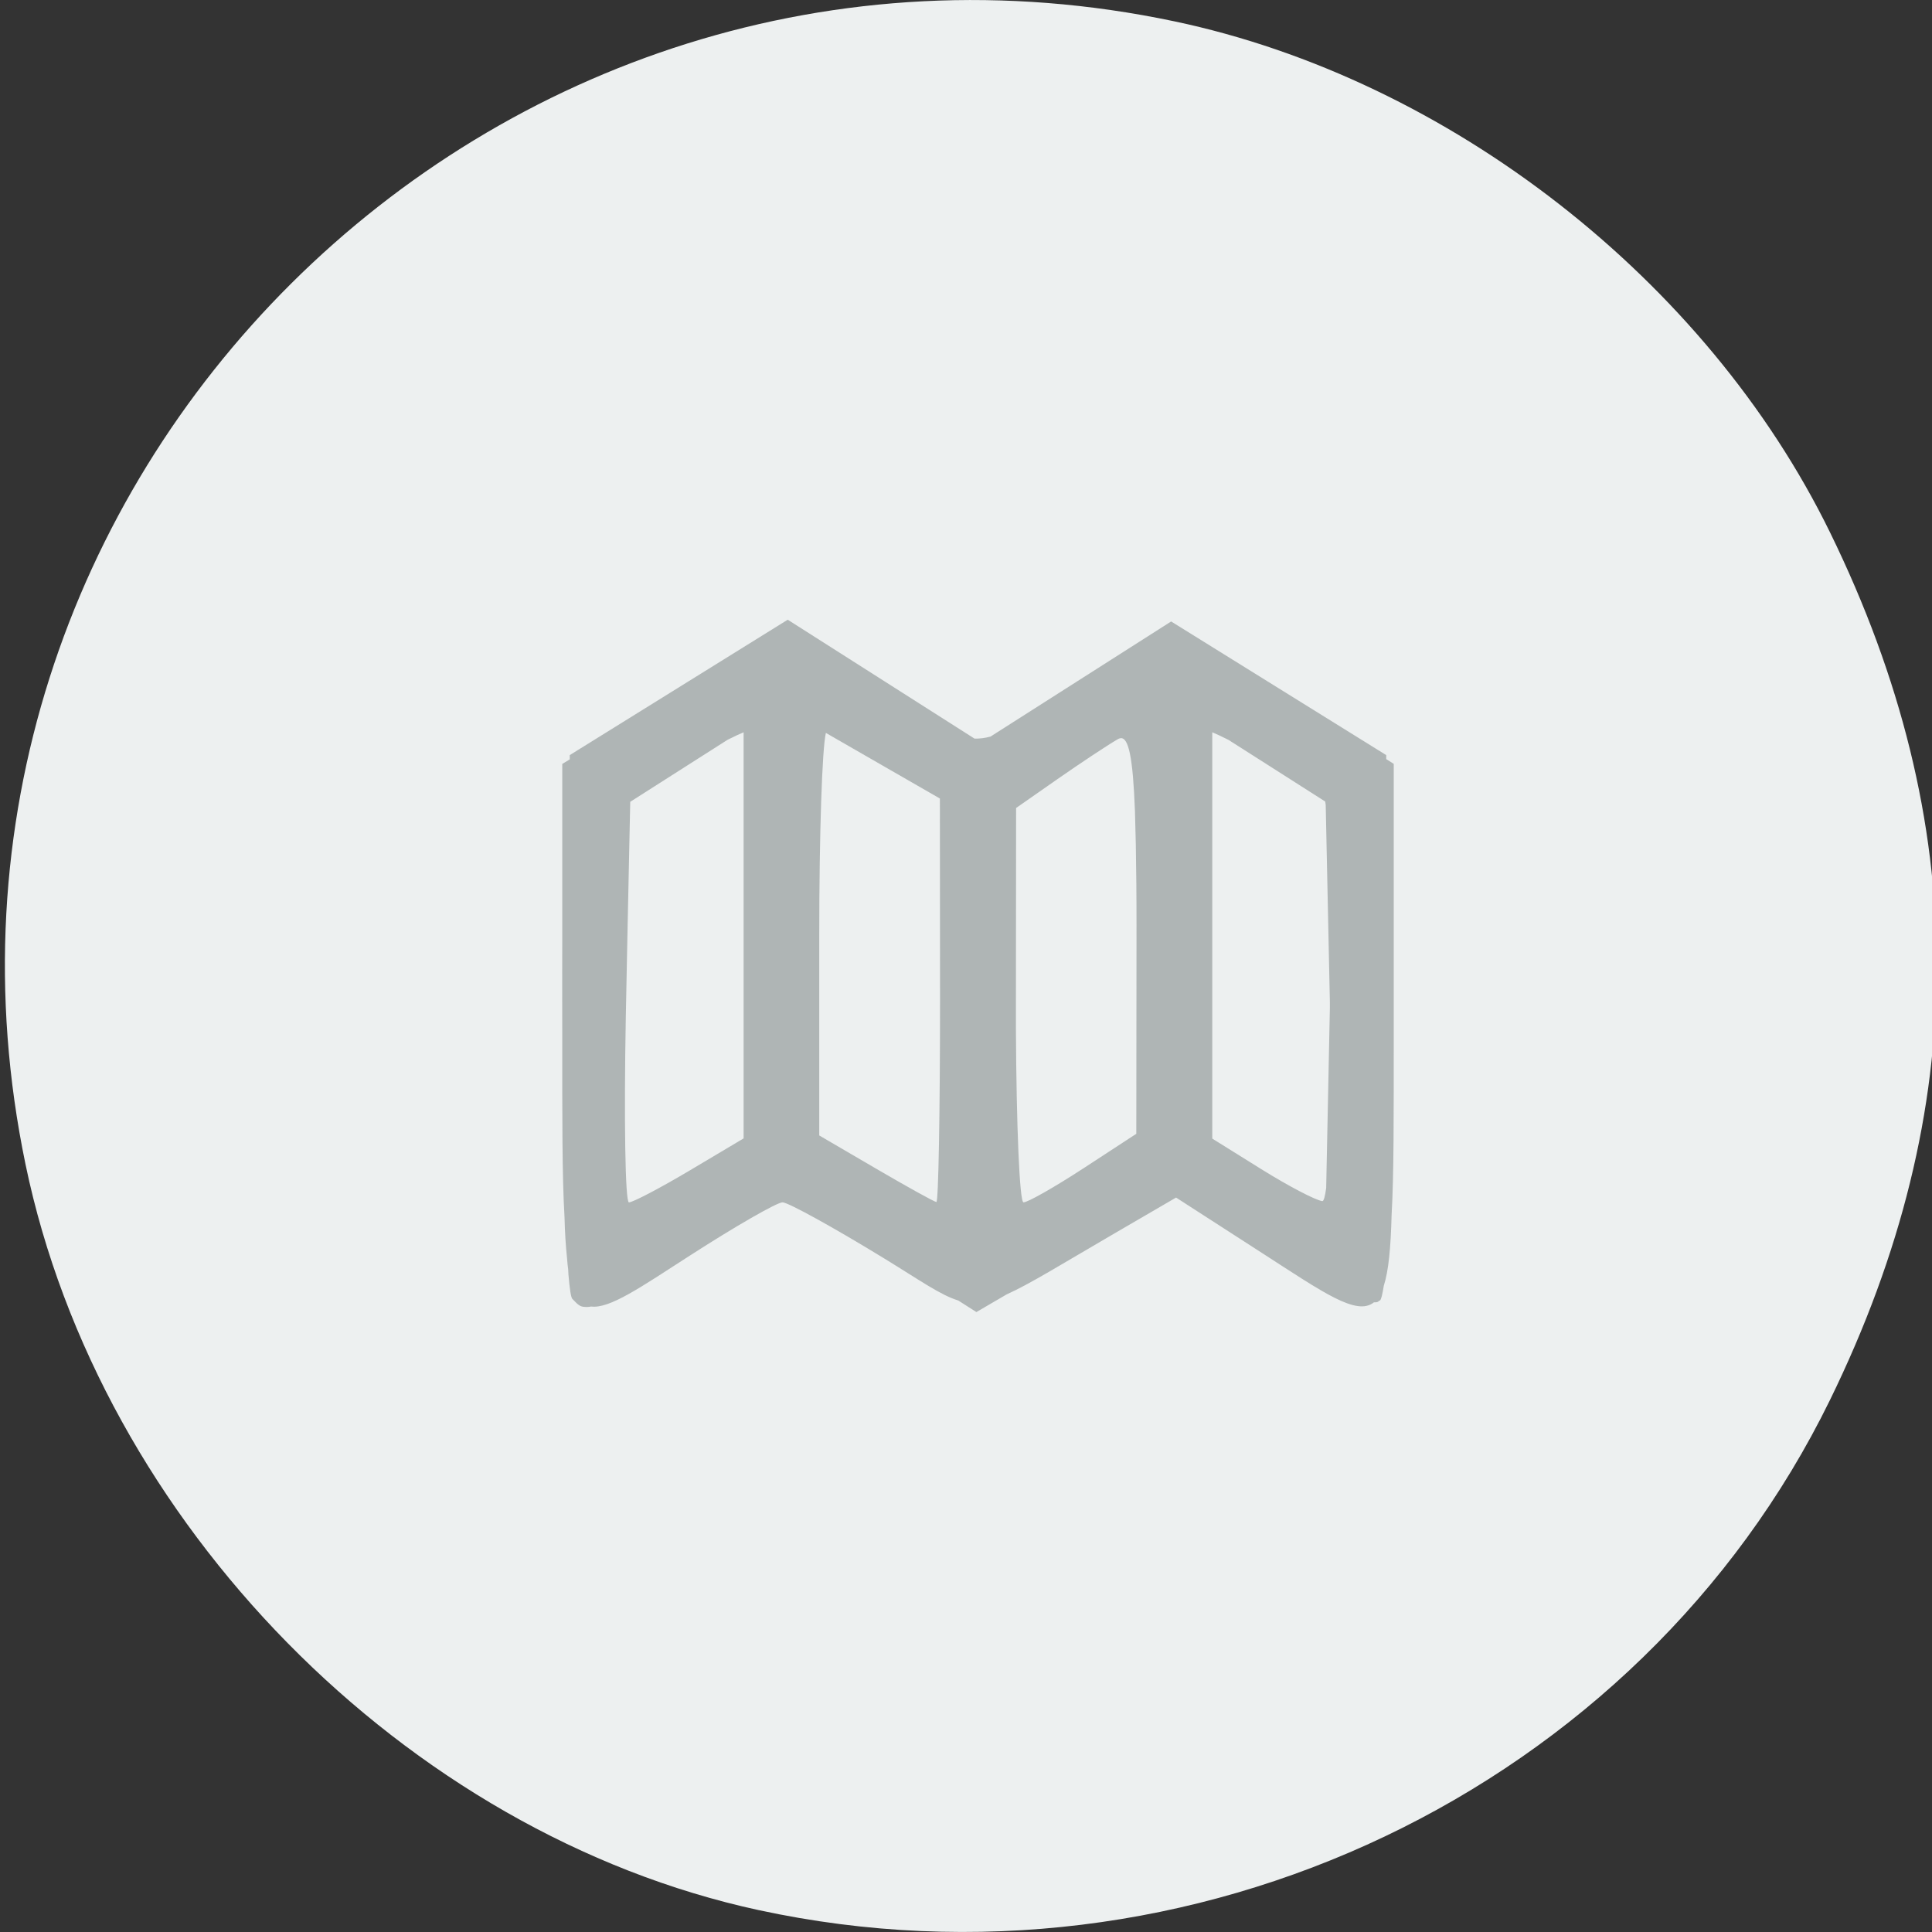
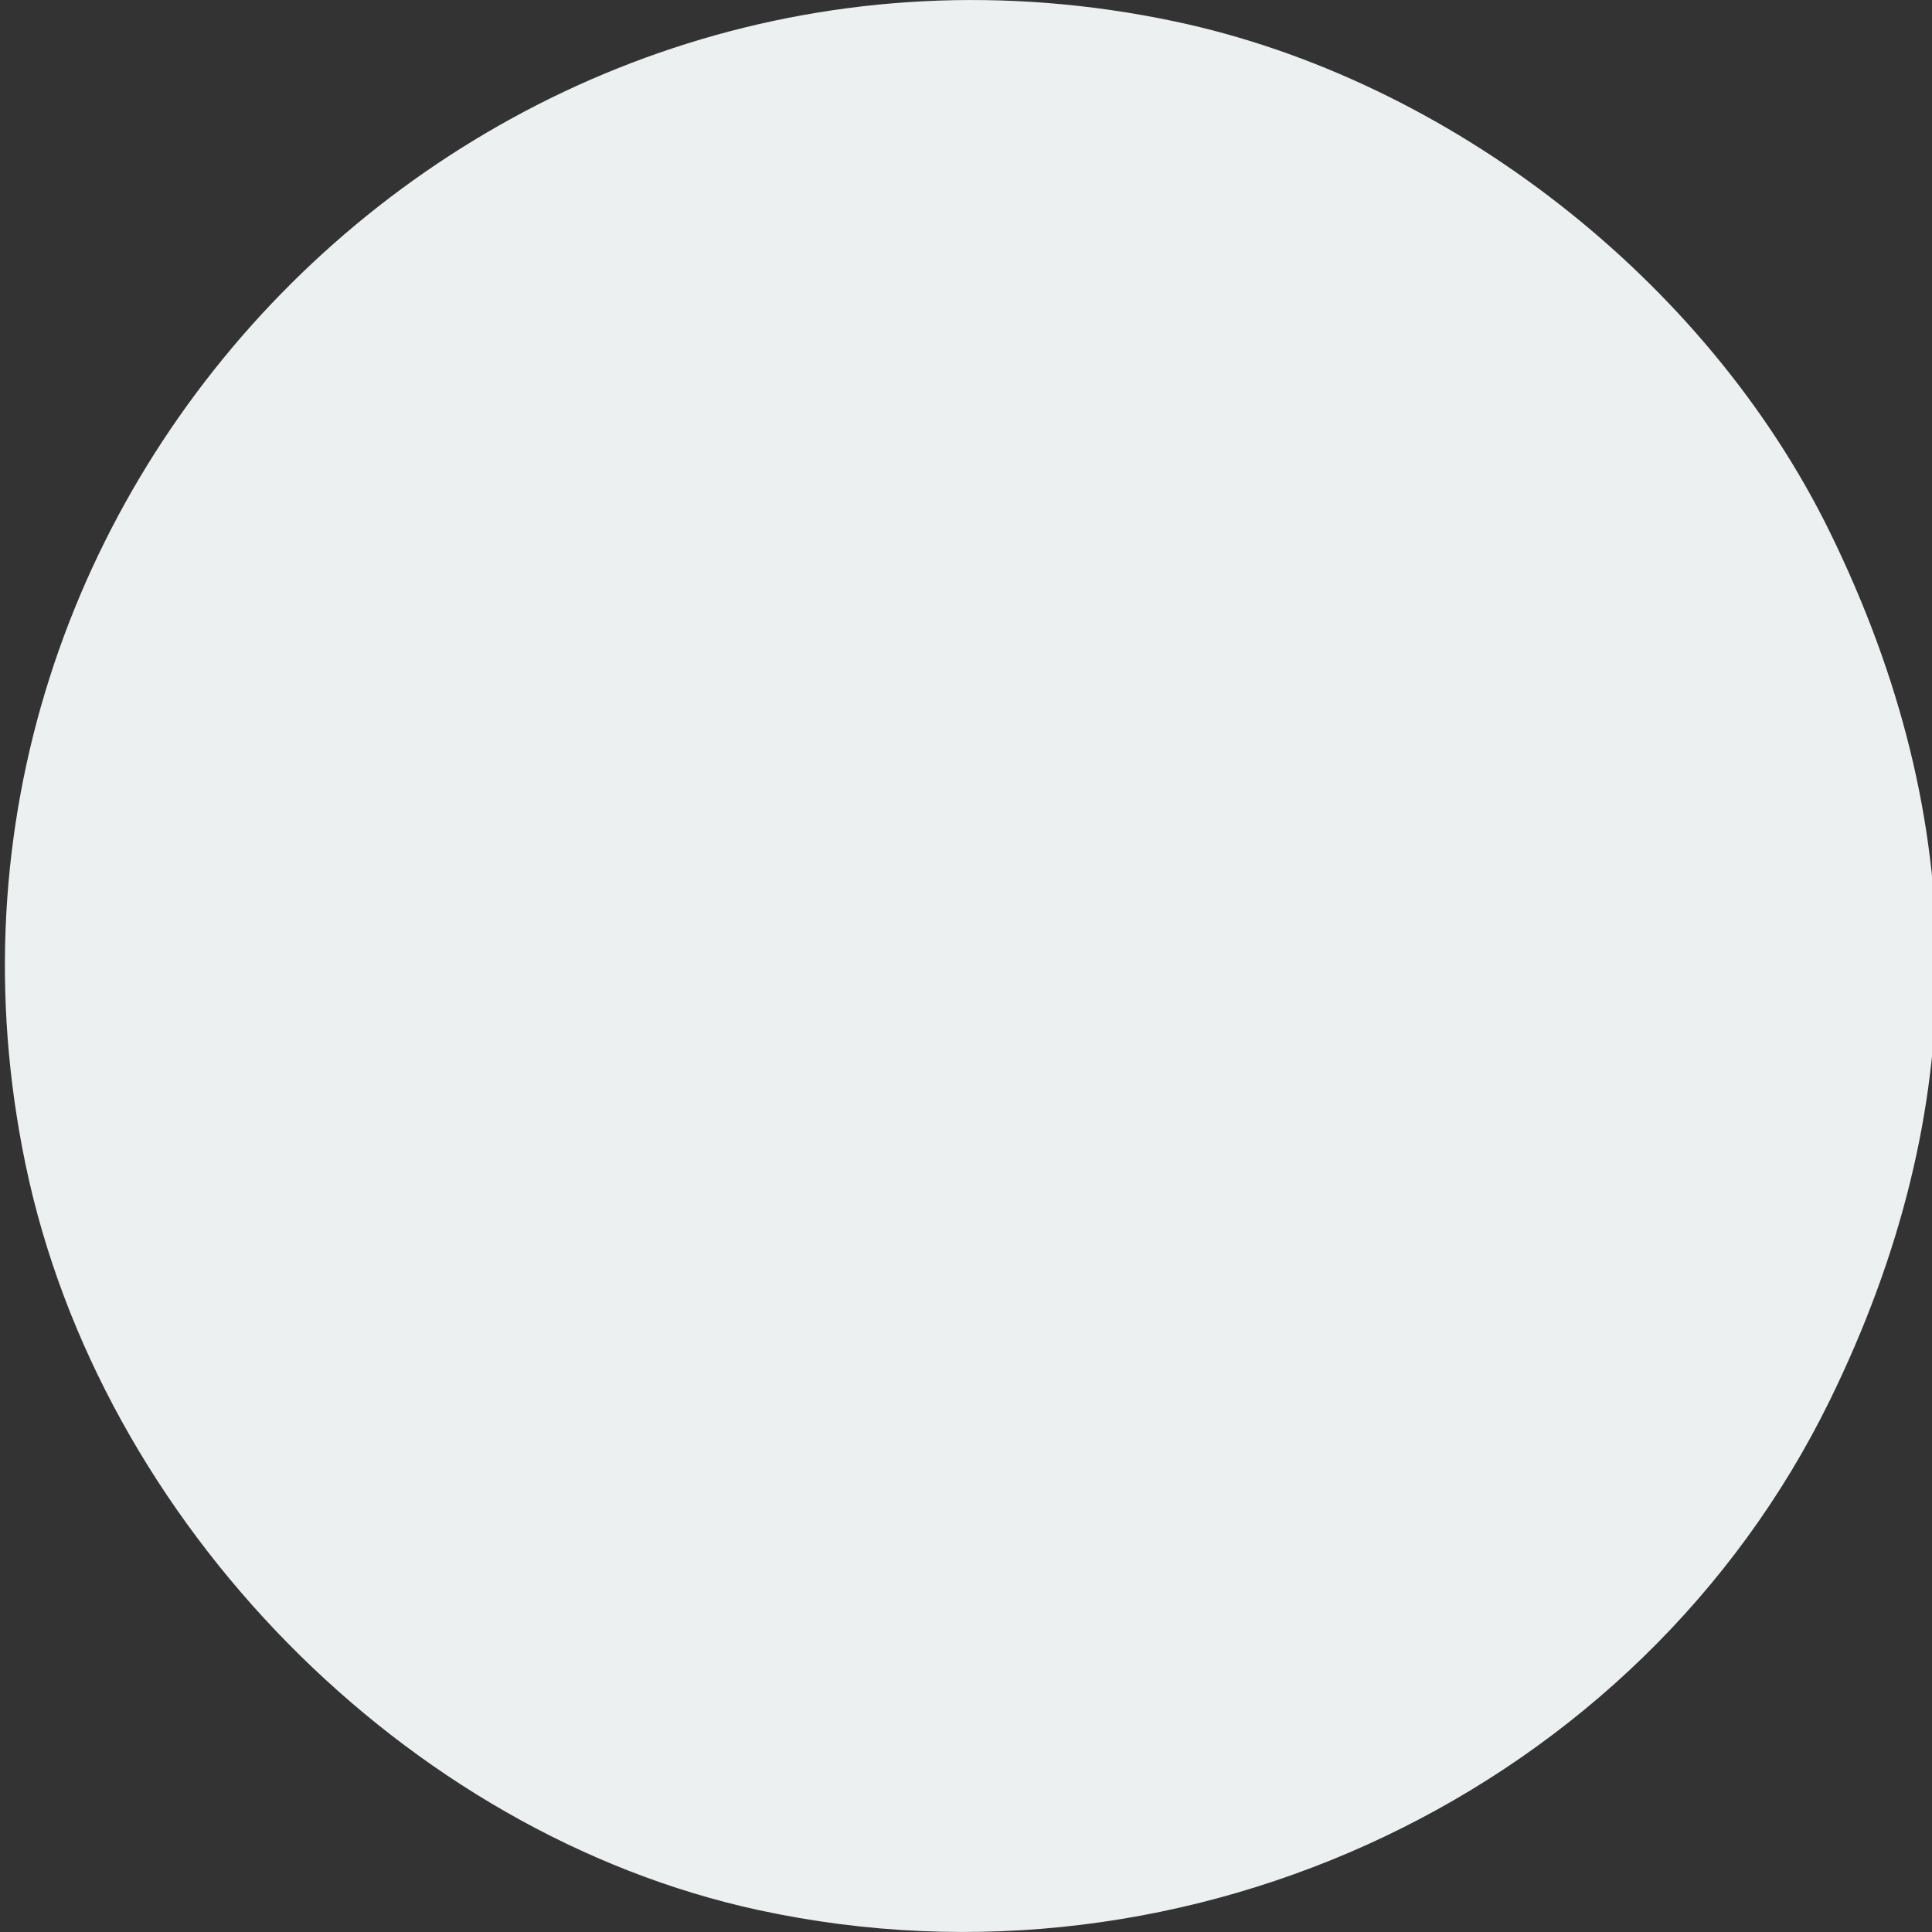
<svg xmlns="http://www.w3.org/2000/svg" xmlns:ns1="http://www.inkscape.org/namespaces/inkscape" xmlns:ns2="http://sodipodi.sourceforge.net/DTD/sodipodi-0.dtd" width="80" height="80" viewBox="0 0 80 80" id="svg4564" version="1.1" ns1:version="0.91 r13725" ns2:docname="tracage-plans.svg">
  <rect x="0" y="0" width="80" height="80" fill="#333333" stroke="none" />
  <defs id="defs4566" />
  <ns2:namedview id="base" pagecolor="#ffffff" bordercolor="#666666" borderopacity="1.0" ns1:pageopacity="0.0" ns1:pageshadow="2" ns1:zoom="3.959798" ns1:cx="55.819174" ns1:cy="15.876778" ns1:document-units="px" ns1:current-layer="layer1" showgrid="false" units="px" ns1:window-width="831" ns1:window-height="972" ns1:window-x="2560" ns1:window-y="24" ns1:window-maximized="0" />
  <g ns1:label="Calque 1" ns1:groupmode="layer" id="layer1" transform="translate(0,-972.362)">
    <g id="g4487-6" transform="matrix(0.626,0,0,0.631,1529.033,1033.91)">
      <path style="fill:#edf0f0" d="m -2392.357,27.807 c -23.366,-5.018 -43.578,-25.415 -48.501,-48.945 -9.354,-44.706 30.905,-84.436 76.001,-75.001 18.158,3.799 35.202,16.98 43.362,33.534 9.404,19.075 9.404,37.857 0,56.932 -12.623,25.607 -42.28,39.618 -70.862,33.479 z" id="path4409-0" ns1:connector-curvature="0" />
-       <path id="path4407-6" d="m -2390.443,-56.871 -7.207,4.441 -7.207,4.441 0,0.281 -0.496,0.299 0,0.73 0,10.986 c -0.01,1.716 0,3.673 0,5.959 l 0,0.074 c 0,5.434 -0.012,9.282 0.148,11.951 0.029,1.076 0.084,1.967 0.168,2.725 0.022,0.314 0.048,0.552 0.074,0.727 0.01,0.087 0.011,0.253 0.018,0.334 2e-4,0.002 -2e-4,0.007 0,0.01 0.039,0.471 0.082,0.852 0.125,1.123 0,0 0,0.002 0,0.002 0.043,0.272 0.087,0.437 0.133,0.482 l 0,0 c 0.01,0.007 0.012,0.012 0.02,0.02 0.294,0.297 0.464,0.509 0.799,0.506 0.12,0.018 0.262,0.008 0.42,-0.023 1.225,0.156 3.244,-1.236 6.527,-3.336 3.009,-1.925 5.772,-3.5 6.139,-3.5 0.367,0 3.387,1.654 6.713,3.674 2.403,1.46 3.728,2.407 4.912,2.768 l 1.197,0.758 2.004,-1.16 c 1.529,-0.679 3.626,-1.977 7.152,-4.014 l 4.053,-2.34 5.717,3.658 c 4.045,2.588 6.224,4.131 7.371,3.217 0.123,0.005 0.224,-0.007 0.285,-0.045 0.015,-0.009 0.03,-0.04 0.045,-0.057 0.014,-0.005 0.045,0.001 0.057,-0.006 0.093,-0.057 0.181,-0.447 0.266,-0.98 0.311,-0.956 0.46,-2.46 0.516,-4.637 0.154,-2.666 0.141,-6.487 0.141,-11.855 l 0,-0.127 c 0,-0.064 0,-0.118 0,-0.182 l 0,-17.211 0,-0.002 0,-0.234 -0.496,-0.312 0,-0.262 -7.115,-4.385 -7.113,-4.385 -6.291,3.977 -5.656,3.576 c -0.381,0.103 -0.724,0.141 -1.059,0.135 l -5.965,-3.768 -6.387,-4.033 z m -2.914,7.385 0,13.234 0,13.416 -3.557,2.1 c -1.956,1.154 -3.77,2.098 -4.029,2.098 -0.247,0 -0.331,-5.41 -0.207,-12.16 l 0.016,-0.789 0.082,-4.119 0.195,-9.217 3.75,-2.371 2.688,-1.699 c 0.447,-0.223 0.795,-0.382 1.062,-0.492 z m 31,0 c 0.27,0.111 0.619,0.272 1.068,0.496 l 2.682,1.695 3.721,2.354 c 0.011,0.07 0.023,0.151 0.033,0.23 l 0.275,12.93 c 0,0.066 6e-4,0.121 0,0.188 0,0.068 -5e-4,0.127 0,0.195 l -0.244,11.816 c -0.074,0.543 -0.159,0.872 -0.256,0.861 -0.428,-0.046 -2.242,-0.987 -4.029,-2.092 l -3.25,-2.01 0,-13.422 0,-13.242 z m -25.562,0.039 3.553,2.029 3.992,2.279 0.01,13.25 0,0 c 0,7.287 -0.105,13.241 -0.242,13.229 -0.138,-0.013 -1.938,-1.002 -4,-2.197 l -3.748,-2.172 0,-13.166 c 0,-6.659 0.191,-12.211 0.438,-13.252 z m 19.486,0.35 c 0.539,-0.078 0.826,1.239 0.961,4.768 0.021,0.698 0.041,1.394 0.057,2.191 0.03,1.599 0.049,3.393 0.047,5.691 l -0.014,13.309 -3.473,2.25 c -1.911,1.238 -3.705,2.25 -3.988,2.25 -0.261,0 -0.47,-5.036 -0.502,-11.398 l 0,-1.336 0.012,-13.146 2.725,-1.887 c 1.512,-1.047 3.312,-2.229 4,-2.627 0.061,-0.035 0.118,-0.056 0.174,-0.064 z" style="fill:#afb5b5;fill-opacity:1" ns1:connector-curvature="0" />
    </g>
  </g>
</svg>